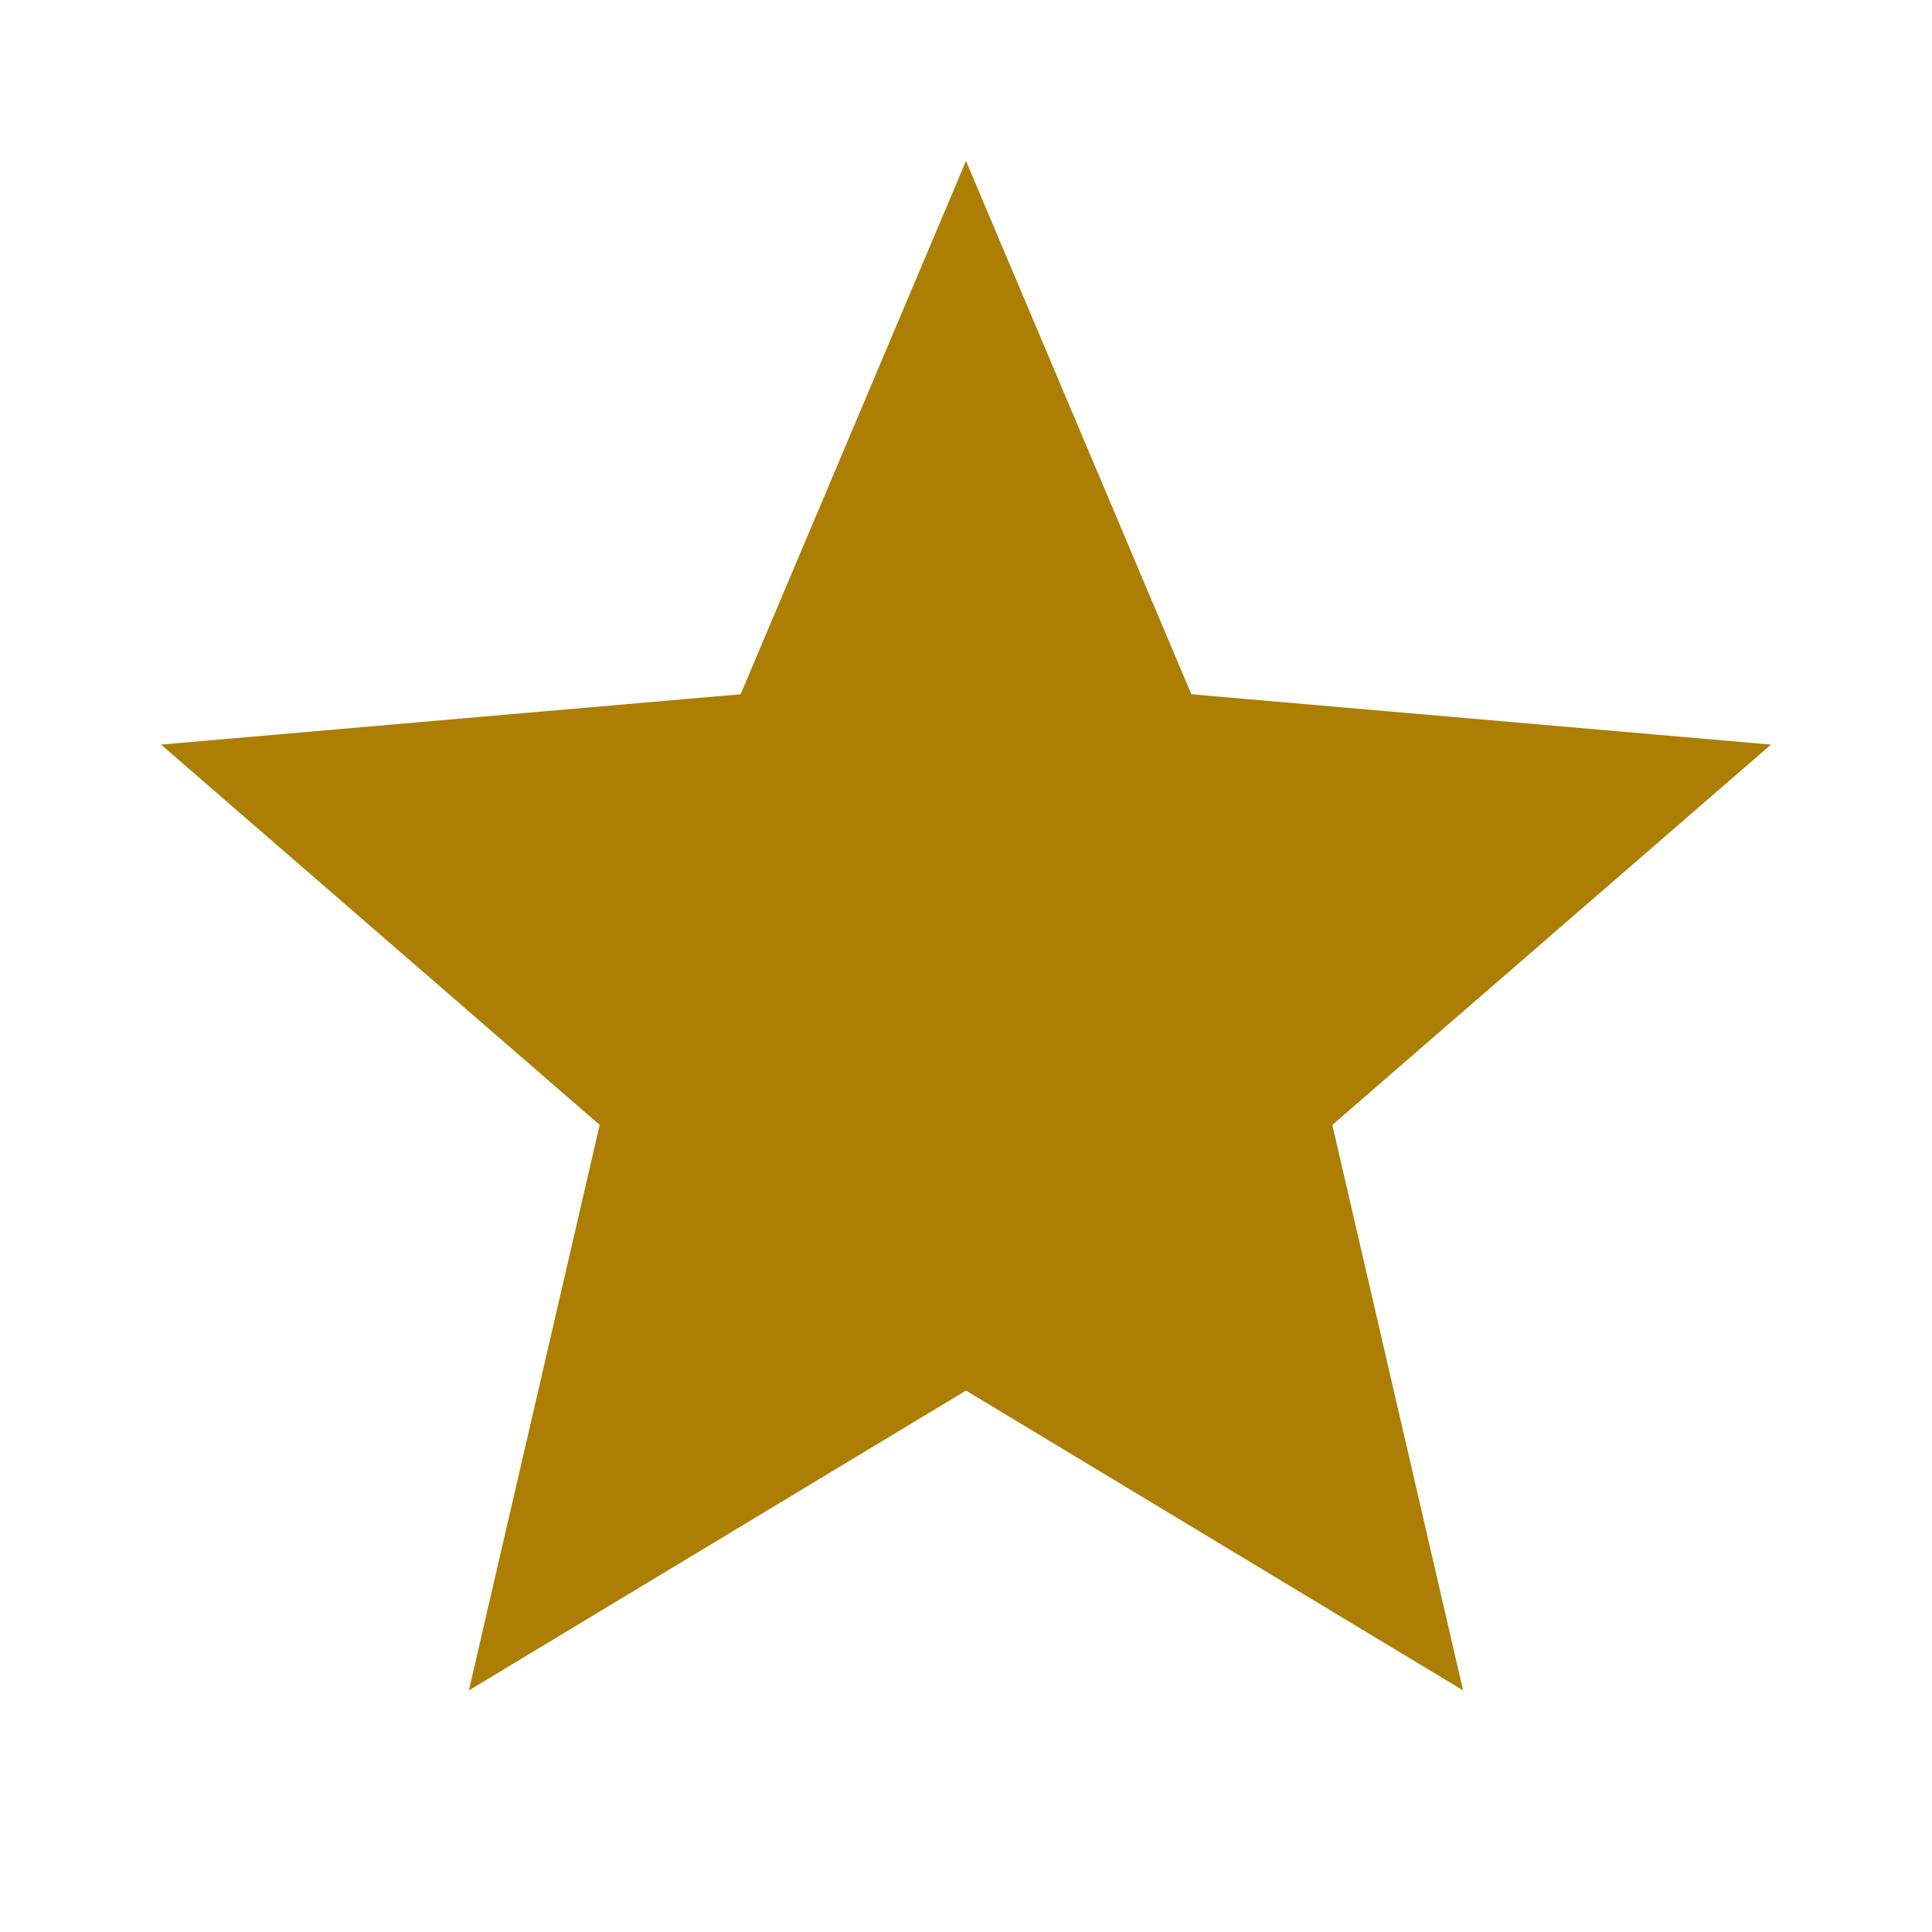
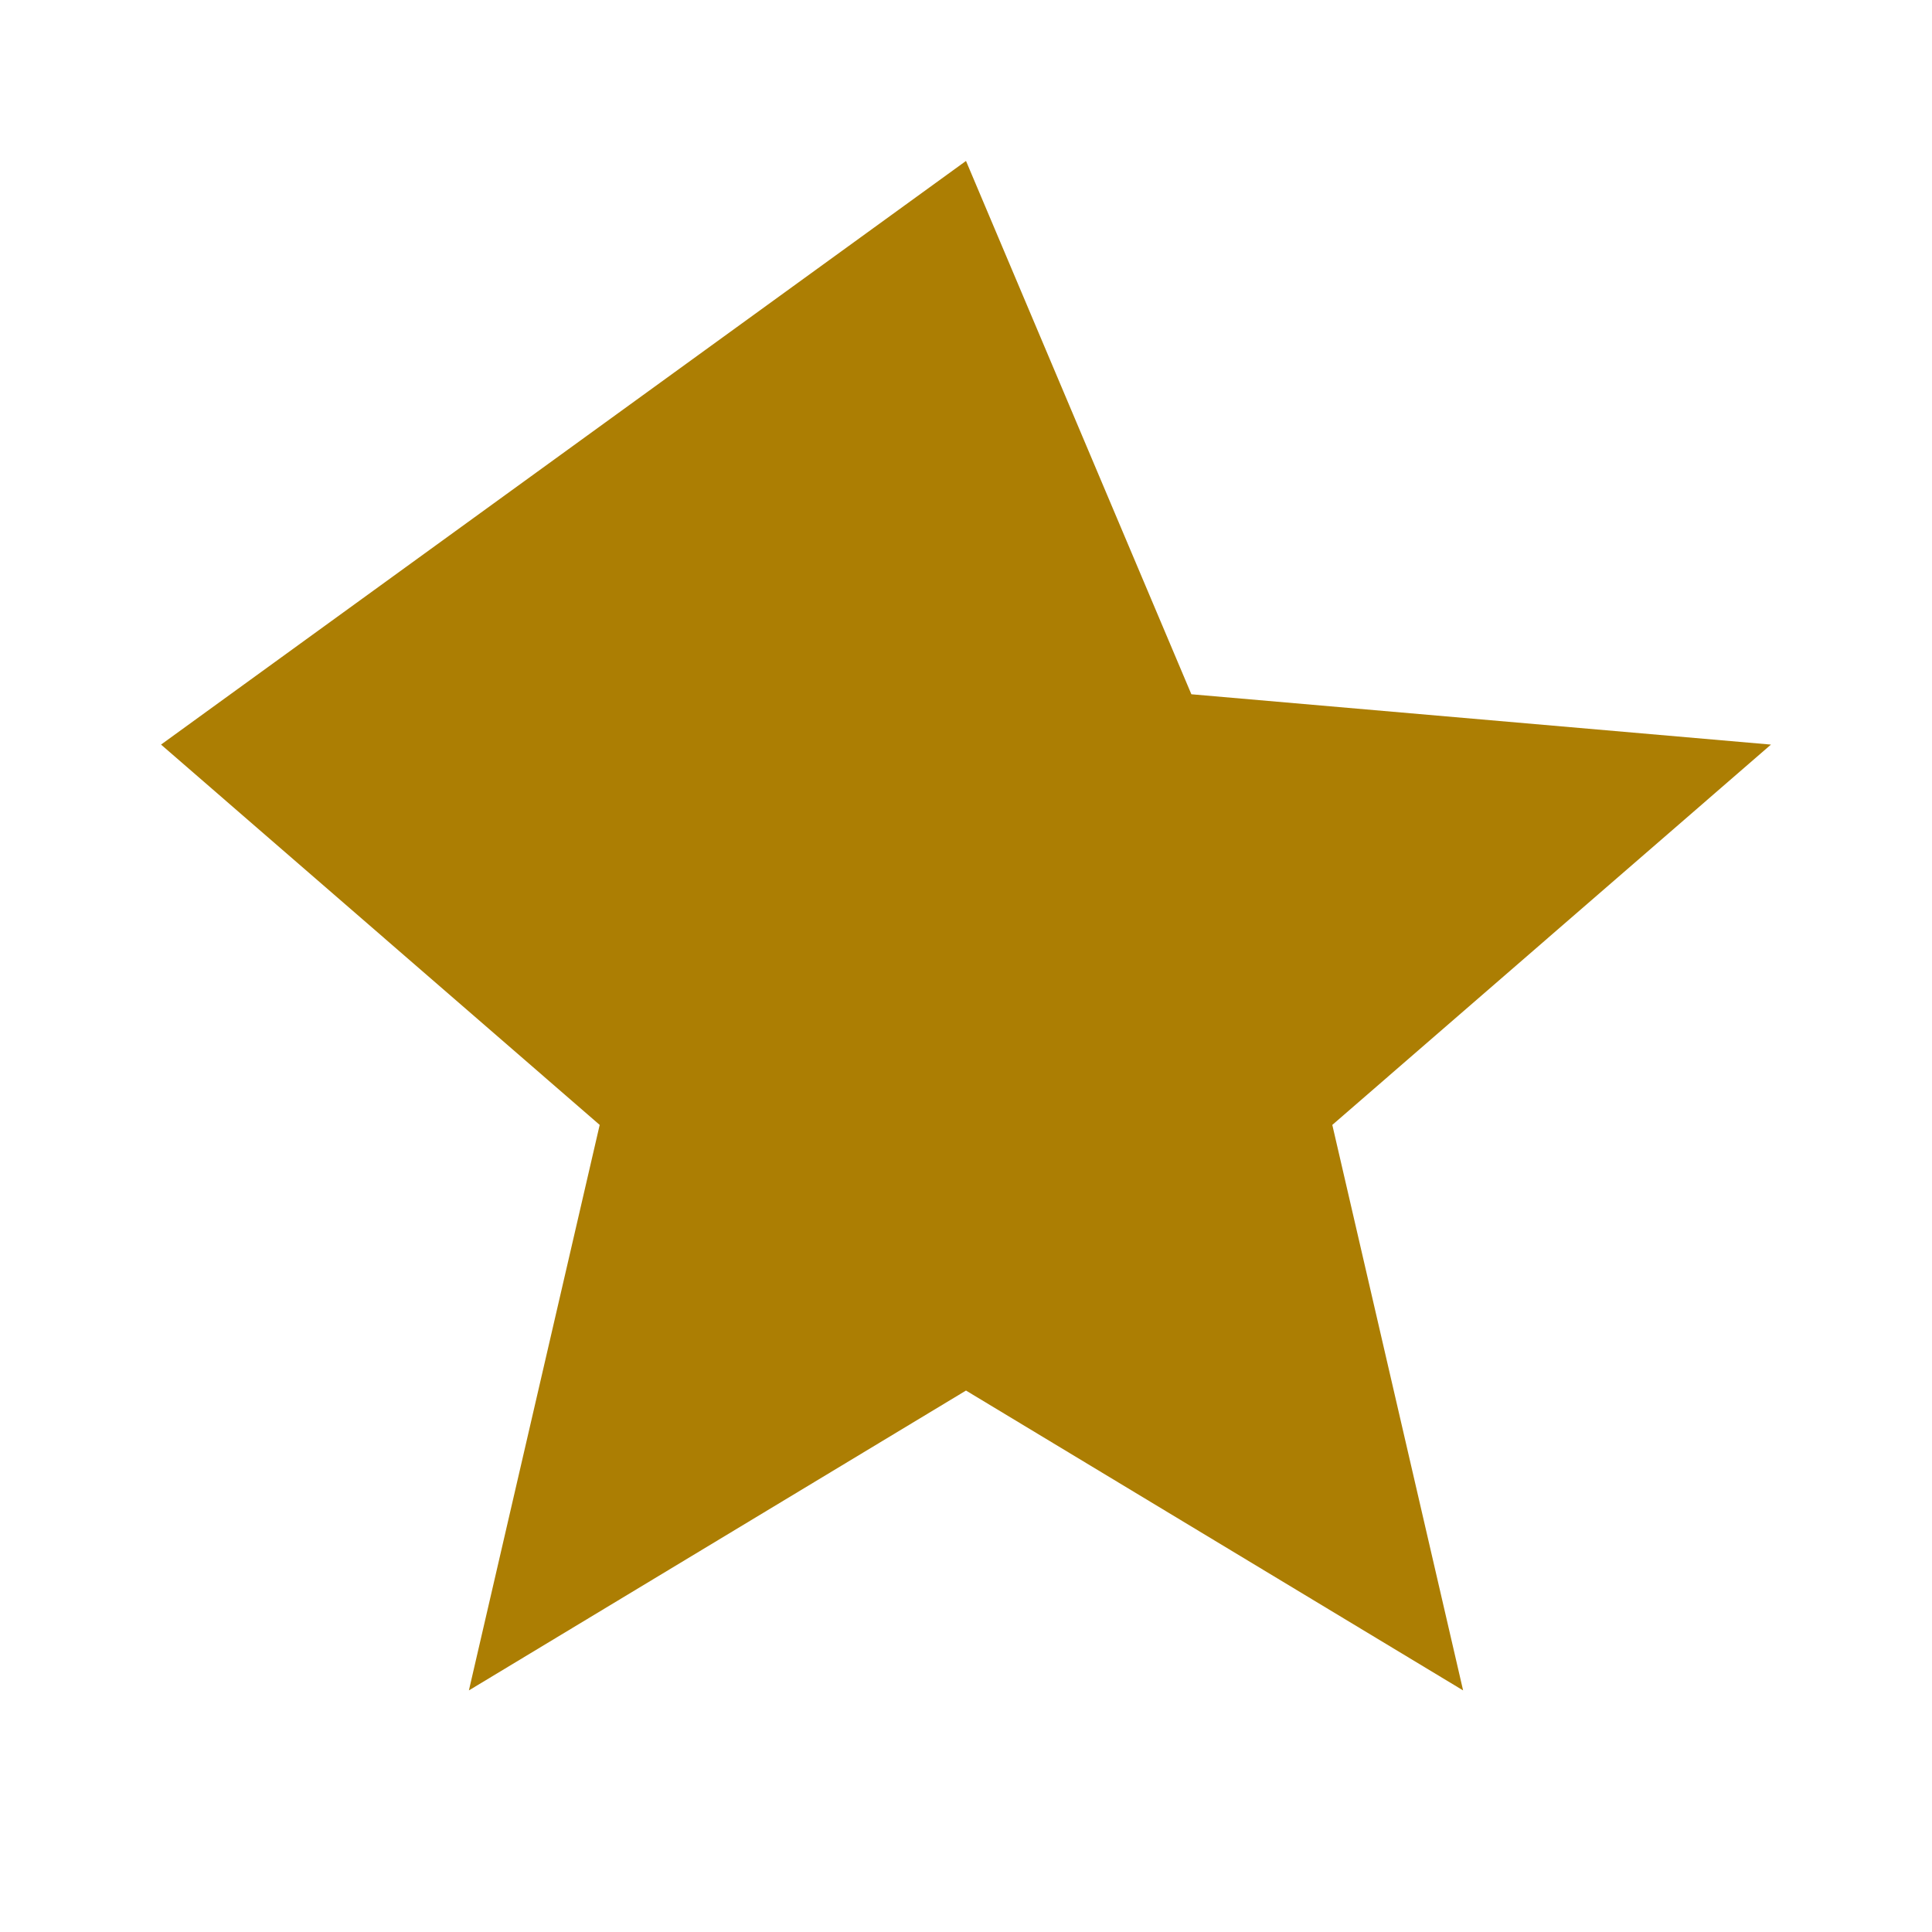
<svg xmlns="http://www.w3.org/2000/svg" width="20" height="20" viewBox="0 0 20 20" fill="none">
-   <path d="M4.854 17.499L6.208 11.645L1.667 7.708L7.667 7.187L10 1.666L12.333 7.187L18.333 7.708L13.792 11.645L15.146 17.499L10 14.395L4.854 17.499Z" fill="#AC7E03" />
+   <path d="M4.854 17.499L6.208 11.645L1.667 7.708L10 1.666L12.333 7.187L18.333 7.708L13.792 11.645L15.146 17.499L10 14.395L4.854 17.499Z" fill="#AC7E03" />
</svg>